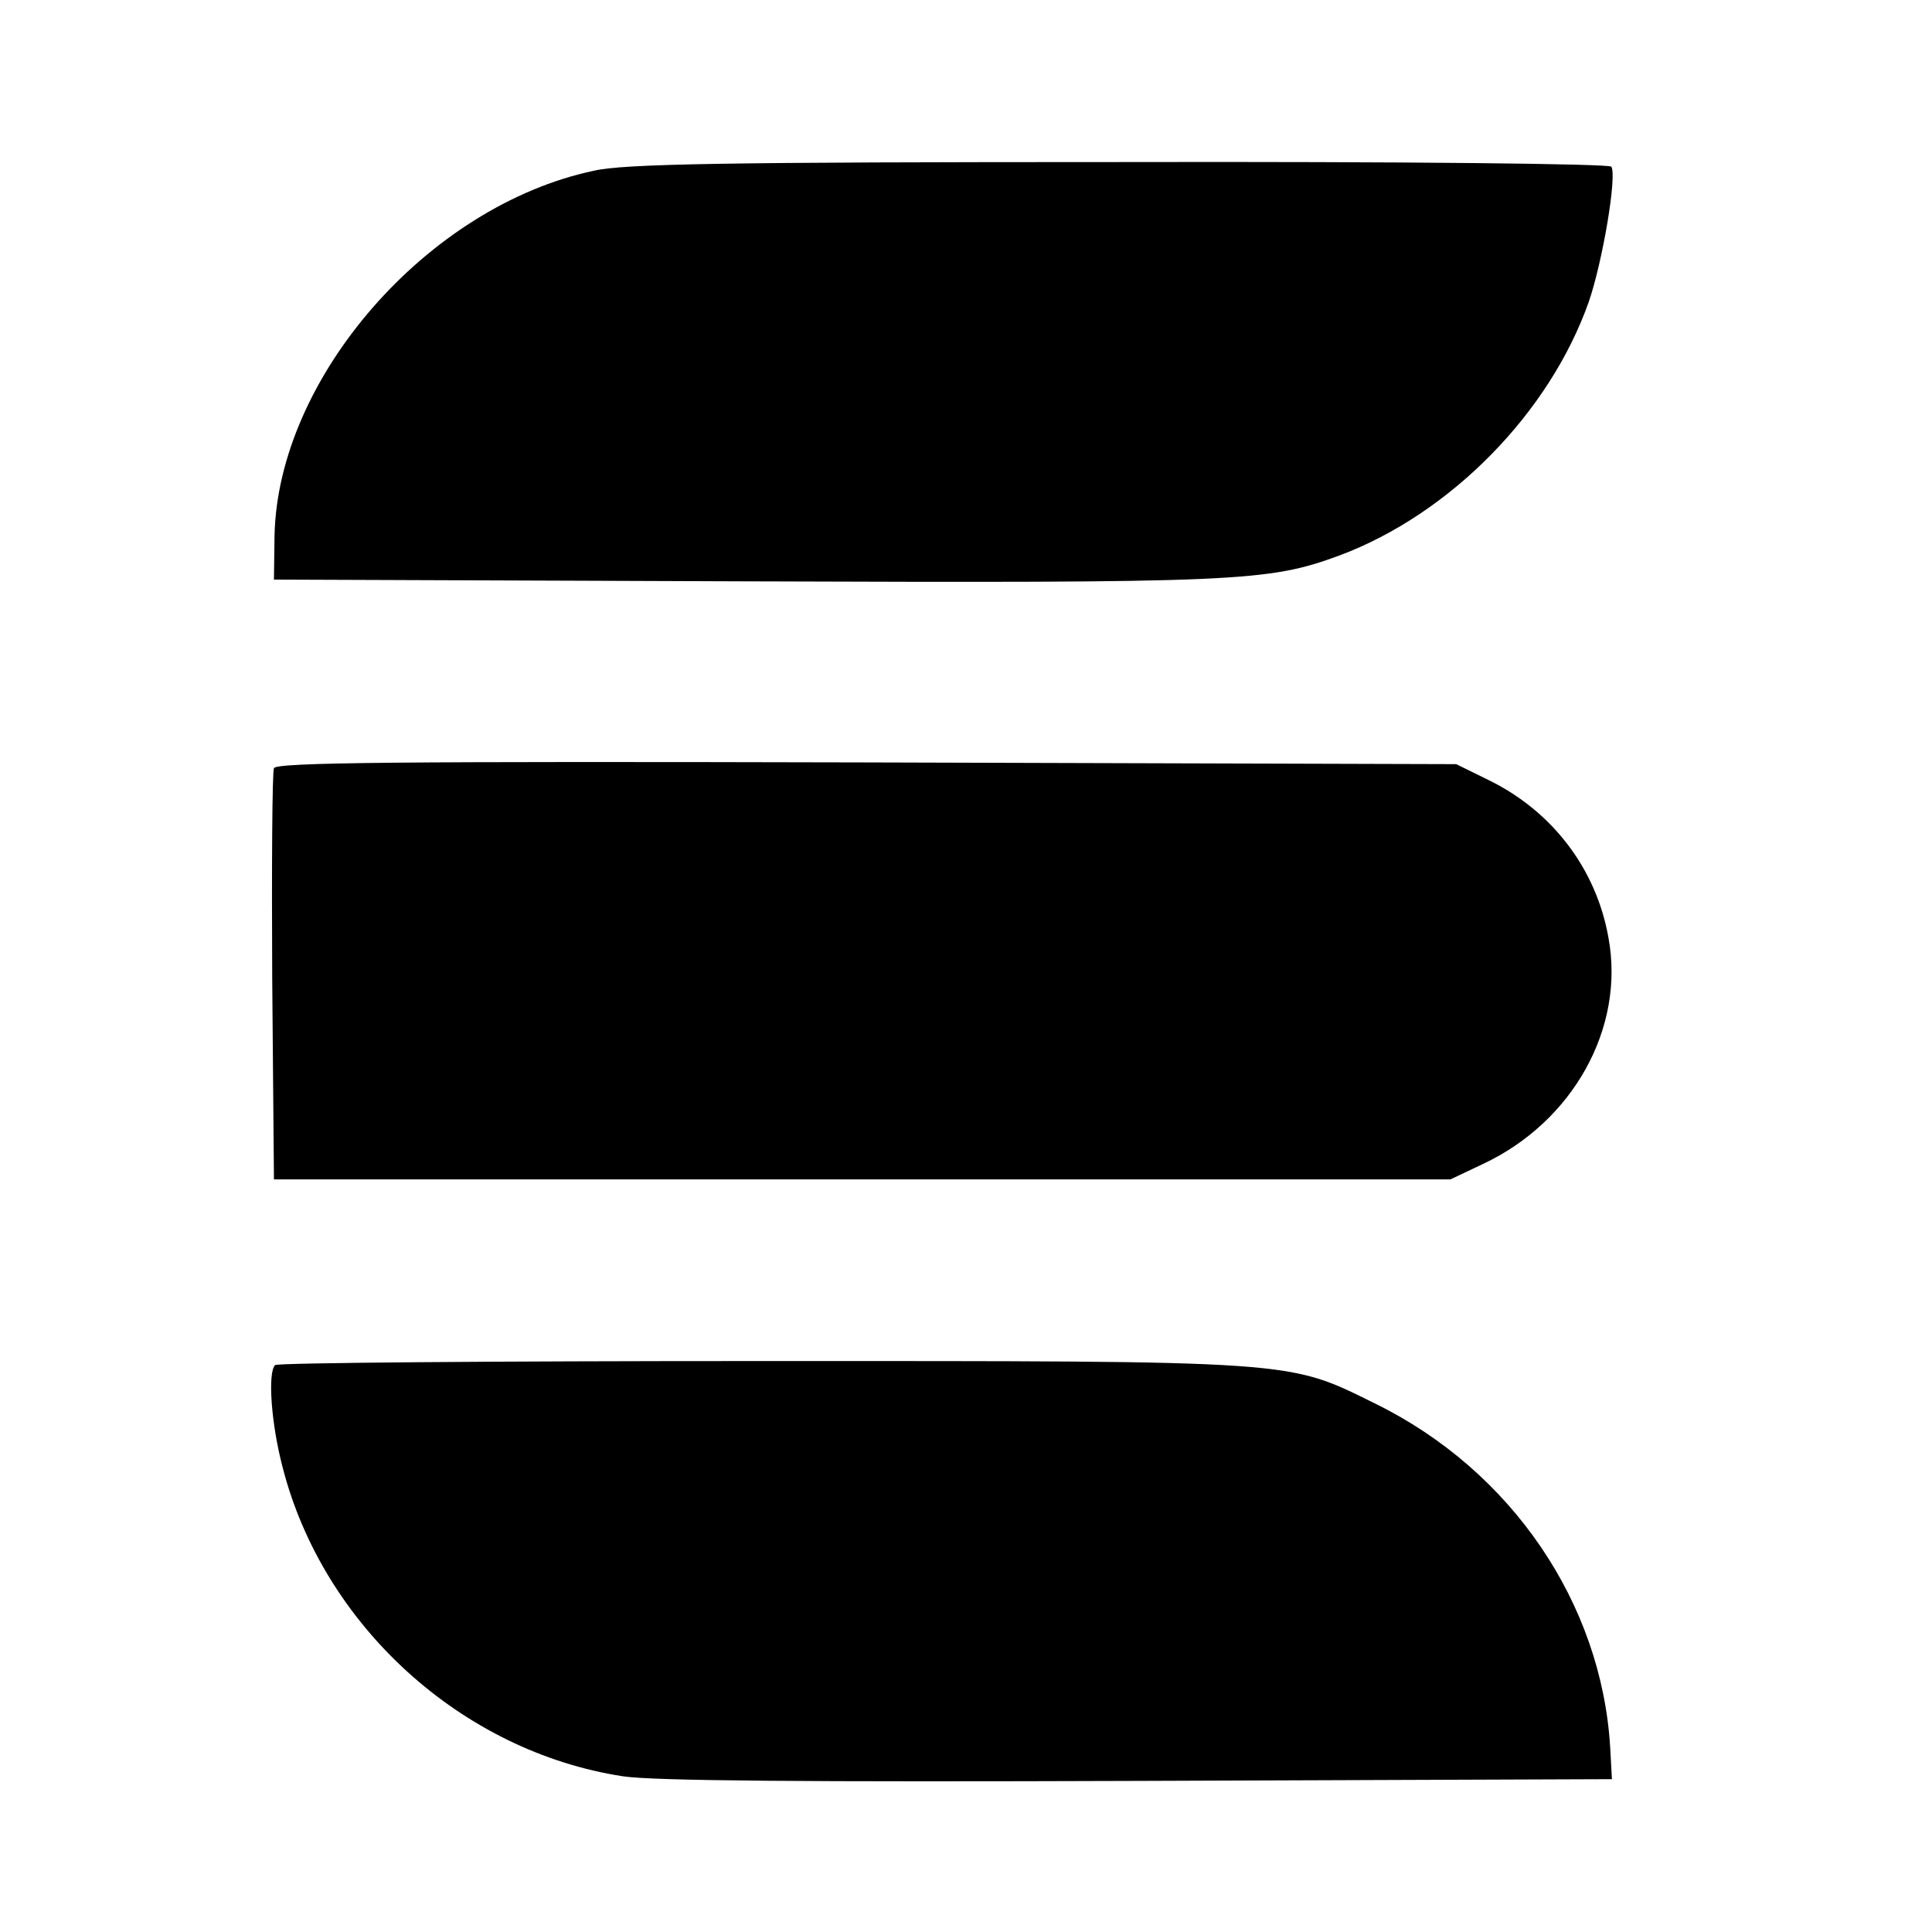
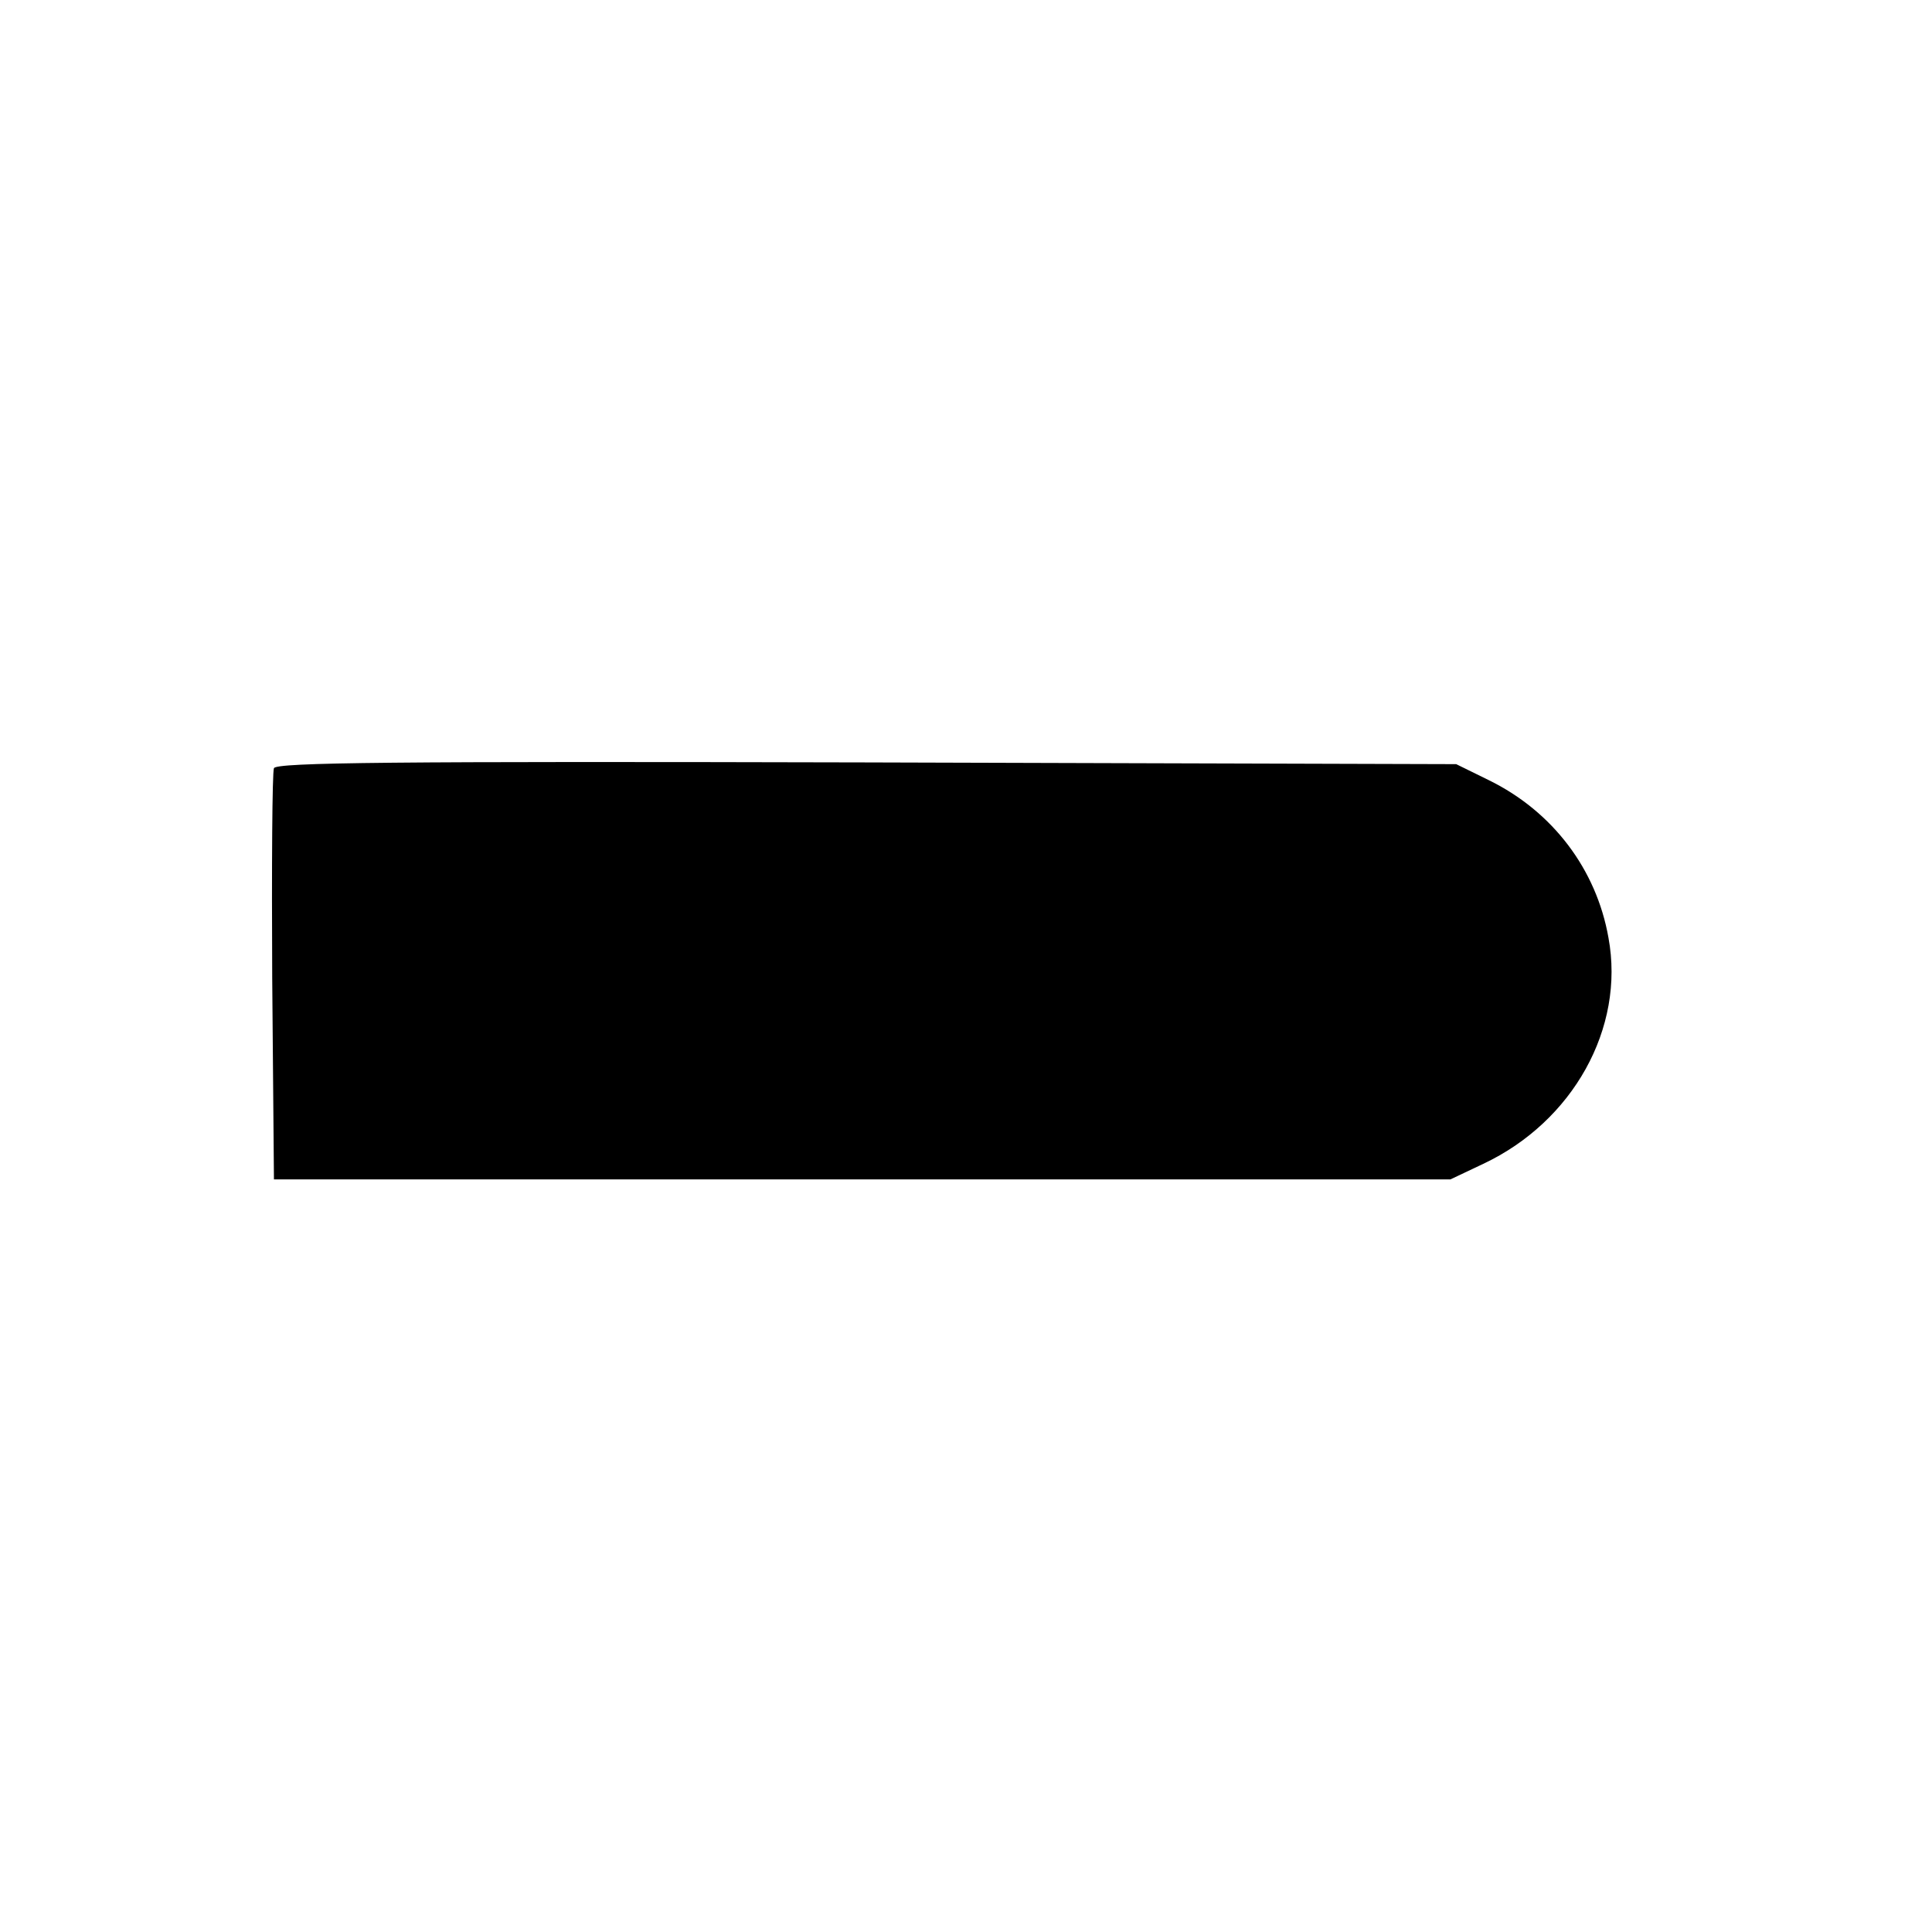
<svg xmlns="http://www.w3.org/2000/svg" version="1.0" width="335pt" height="335pt" viewBox="0 0 335 335" preserveAspectRatio="xMidYMid meet">
  <g transform="translate(0,335) scale(0.1,-0.1)" fill="#000000" stroke="none">
-     <path d="M1030 3054 c-289 -61 -549 -360 -554 -634 l-1 -75 810 -3 c865 -3 913 -1 1038 45 192 72 364 247 432 440 24 70 49 218 39 234 -3 5 -354 9 -852 8 -684 0 -860 -3 -912 -15z" />
    <path d="M475 2018 c-3 -7 -4 -171 -3 -363 l3 -350 1020 0 1020 0 57 27 c155 73 246 235 217 392 -21 119 -97 219 -207 273 l-57 28 -1023 3 c-821 2 -1023 0 -1027 -10z" />
-     <path d="M477 983 c-13 -13 -7 -101 13 -177 70 -274 310 -493 590 -536 53 -8 313 -10 895 -8 l820 3 -3 55 c-15 250 -171 480 -407 596 -154 76 -130 74 -1069 74 -458 0 -836 -3 -839 -7z" />
  </g>
</svg>